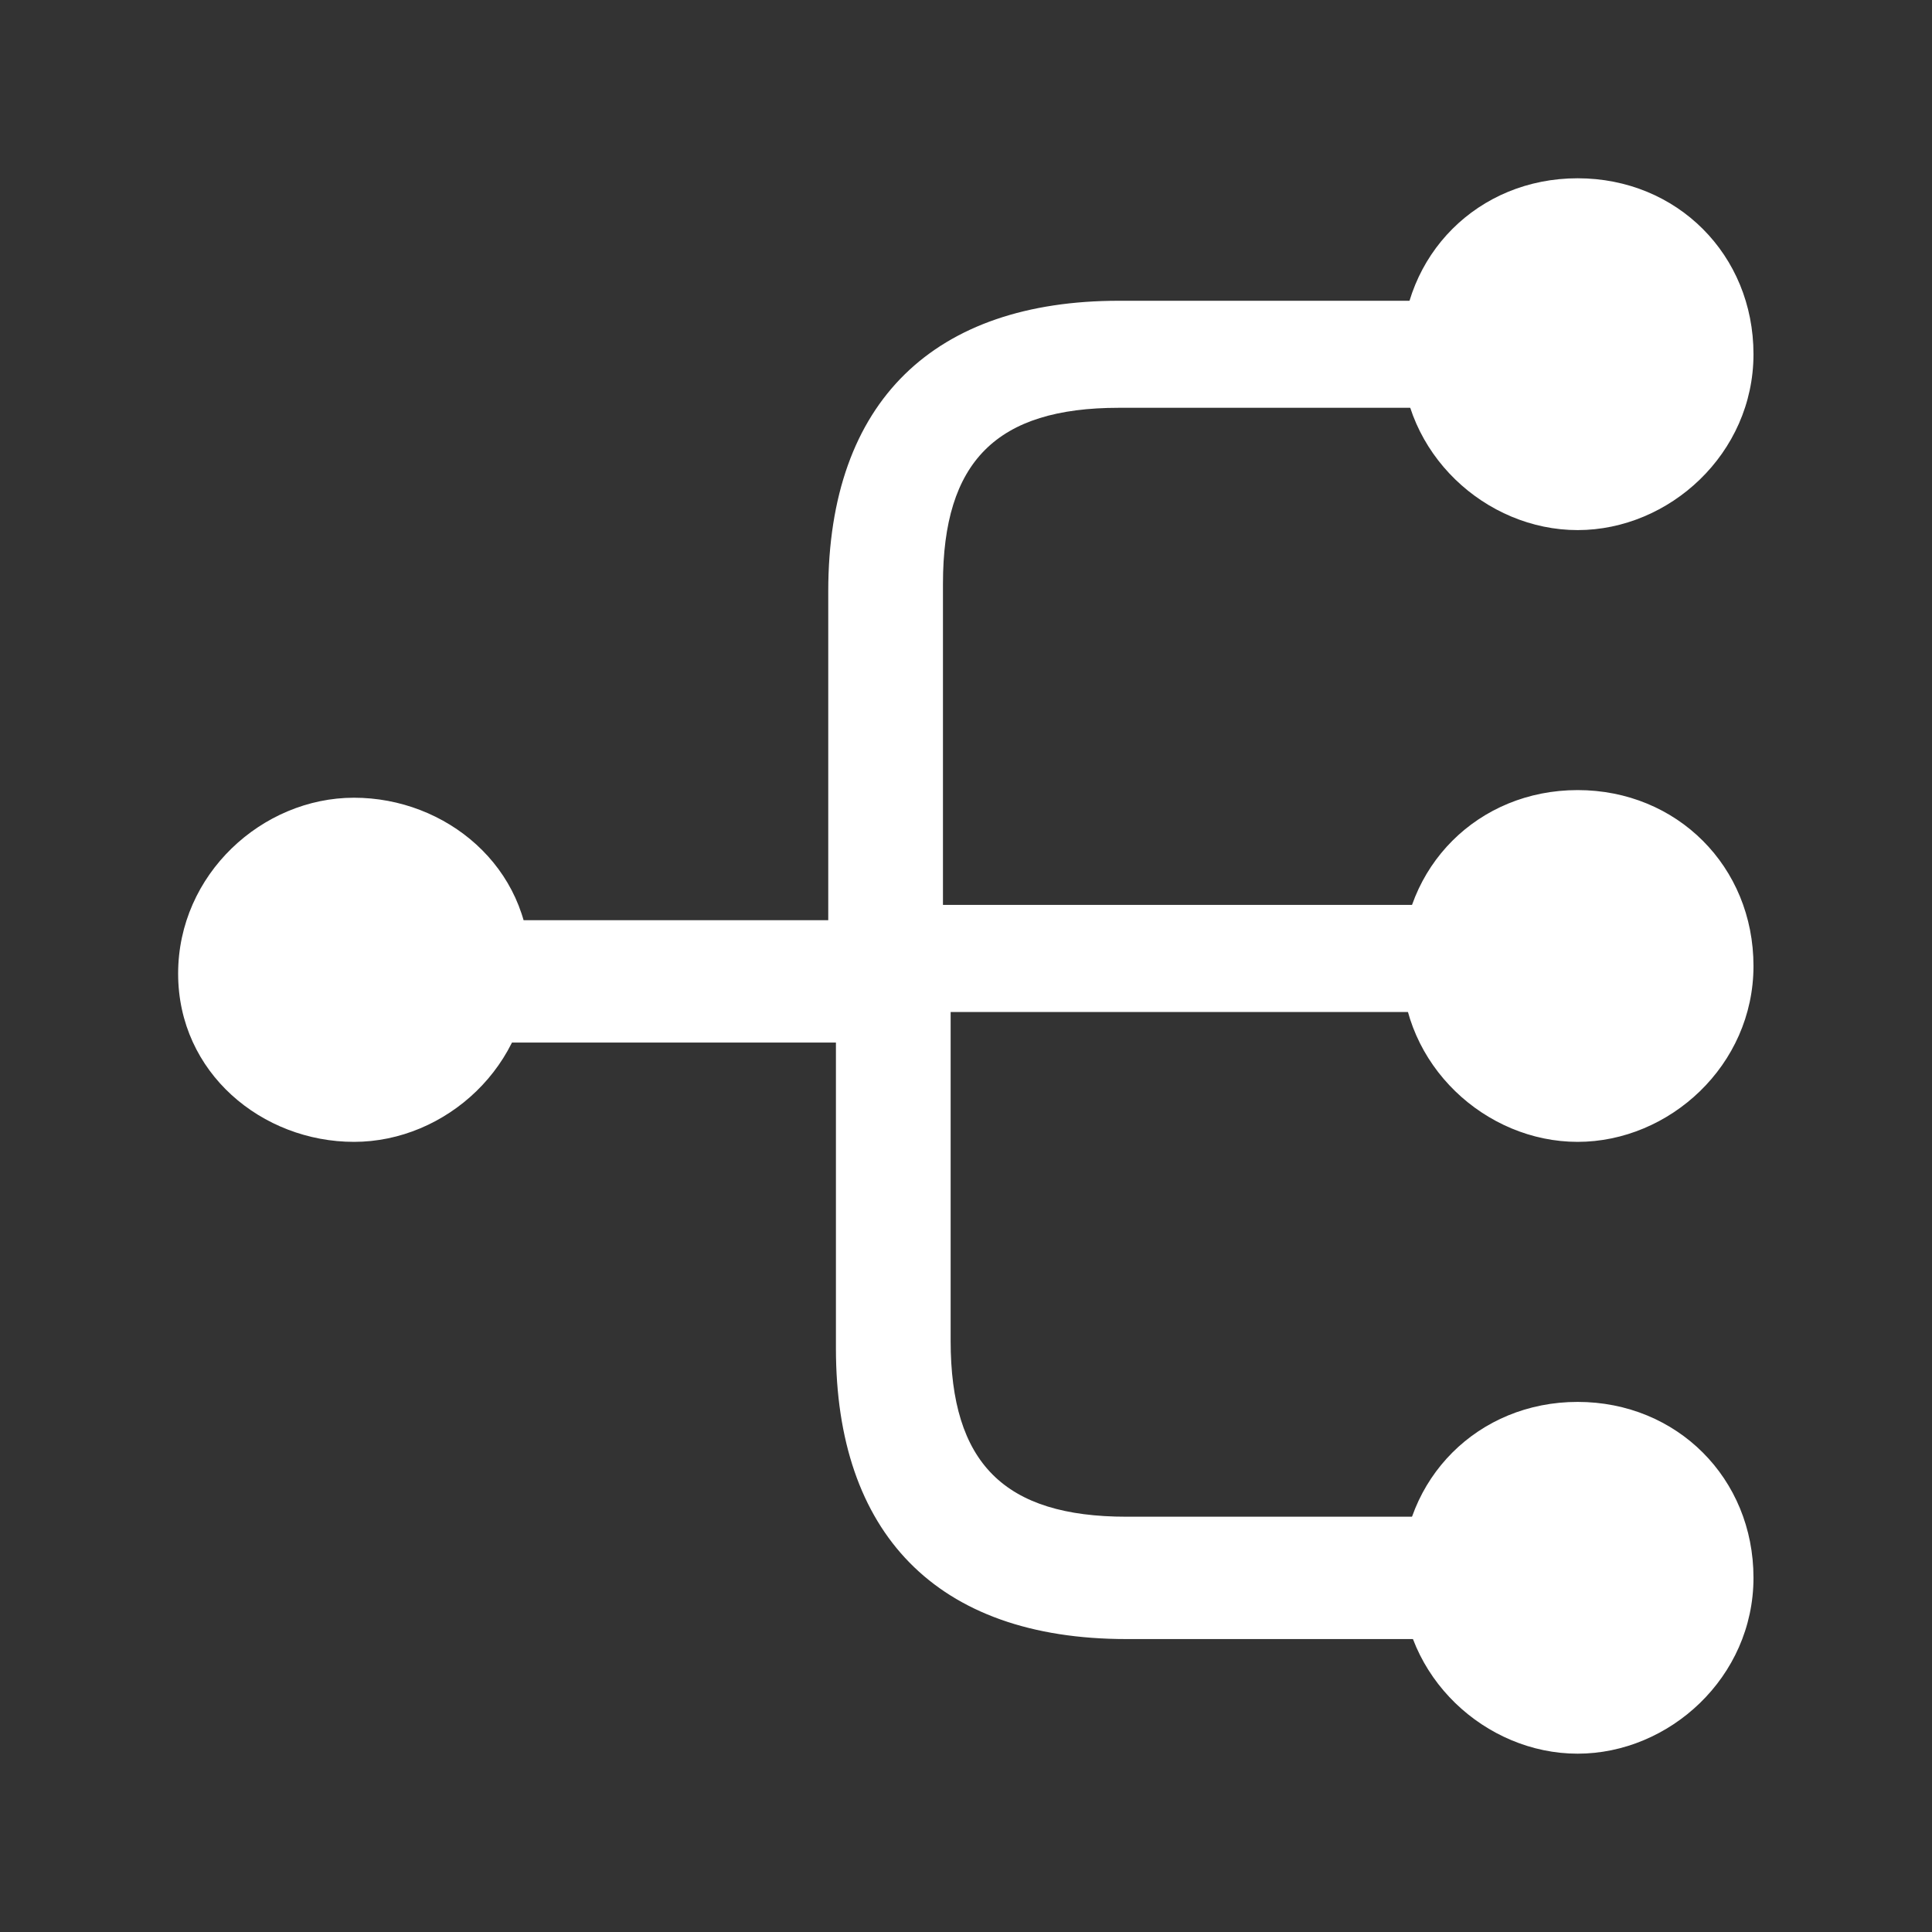
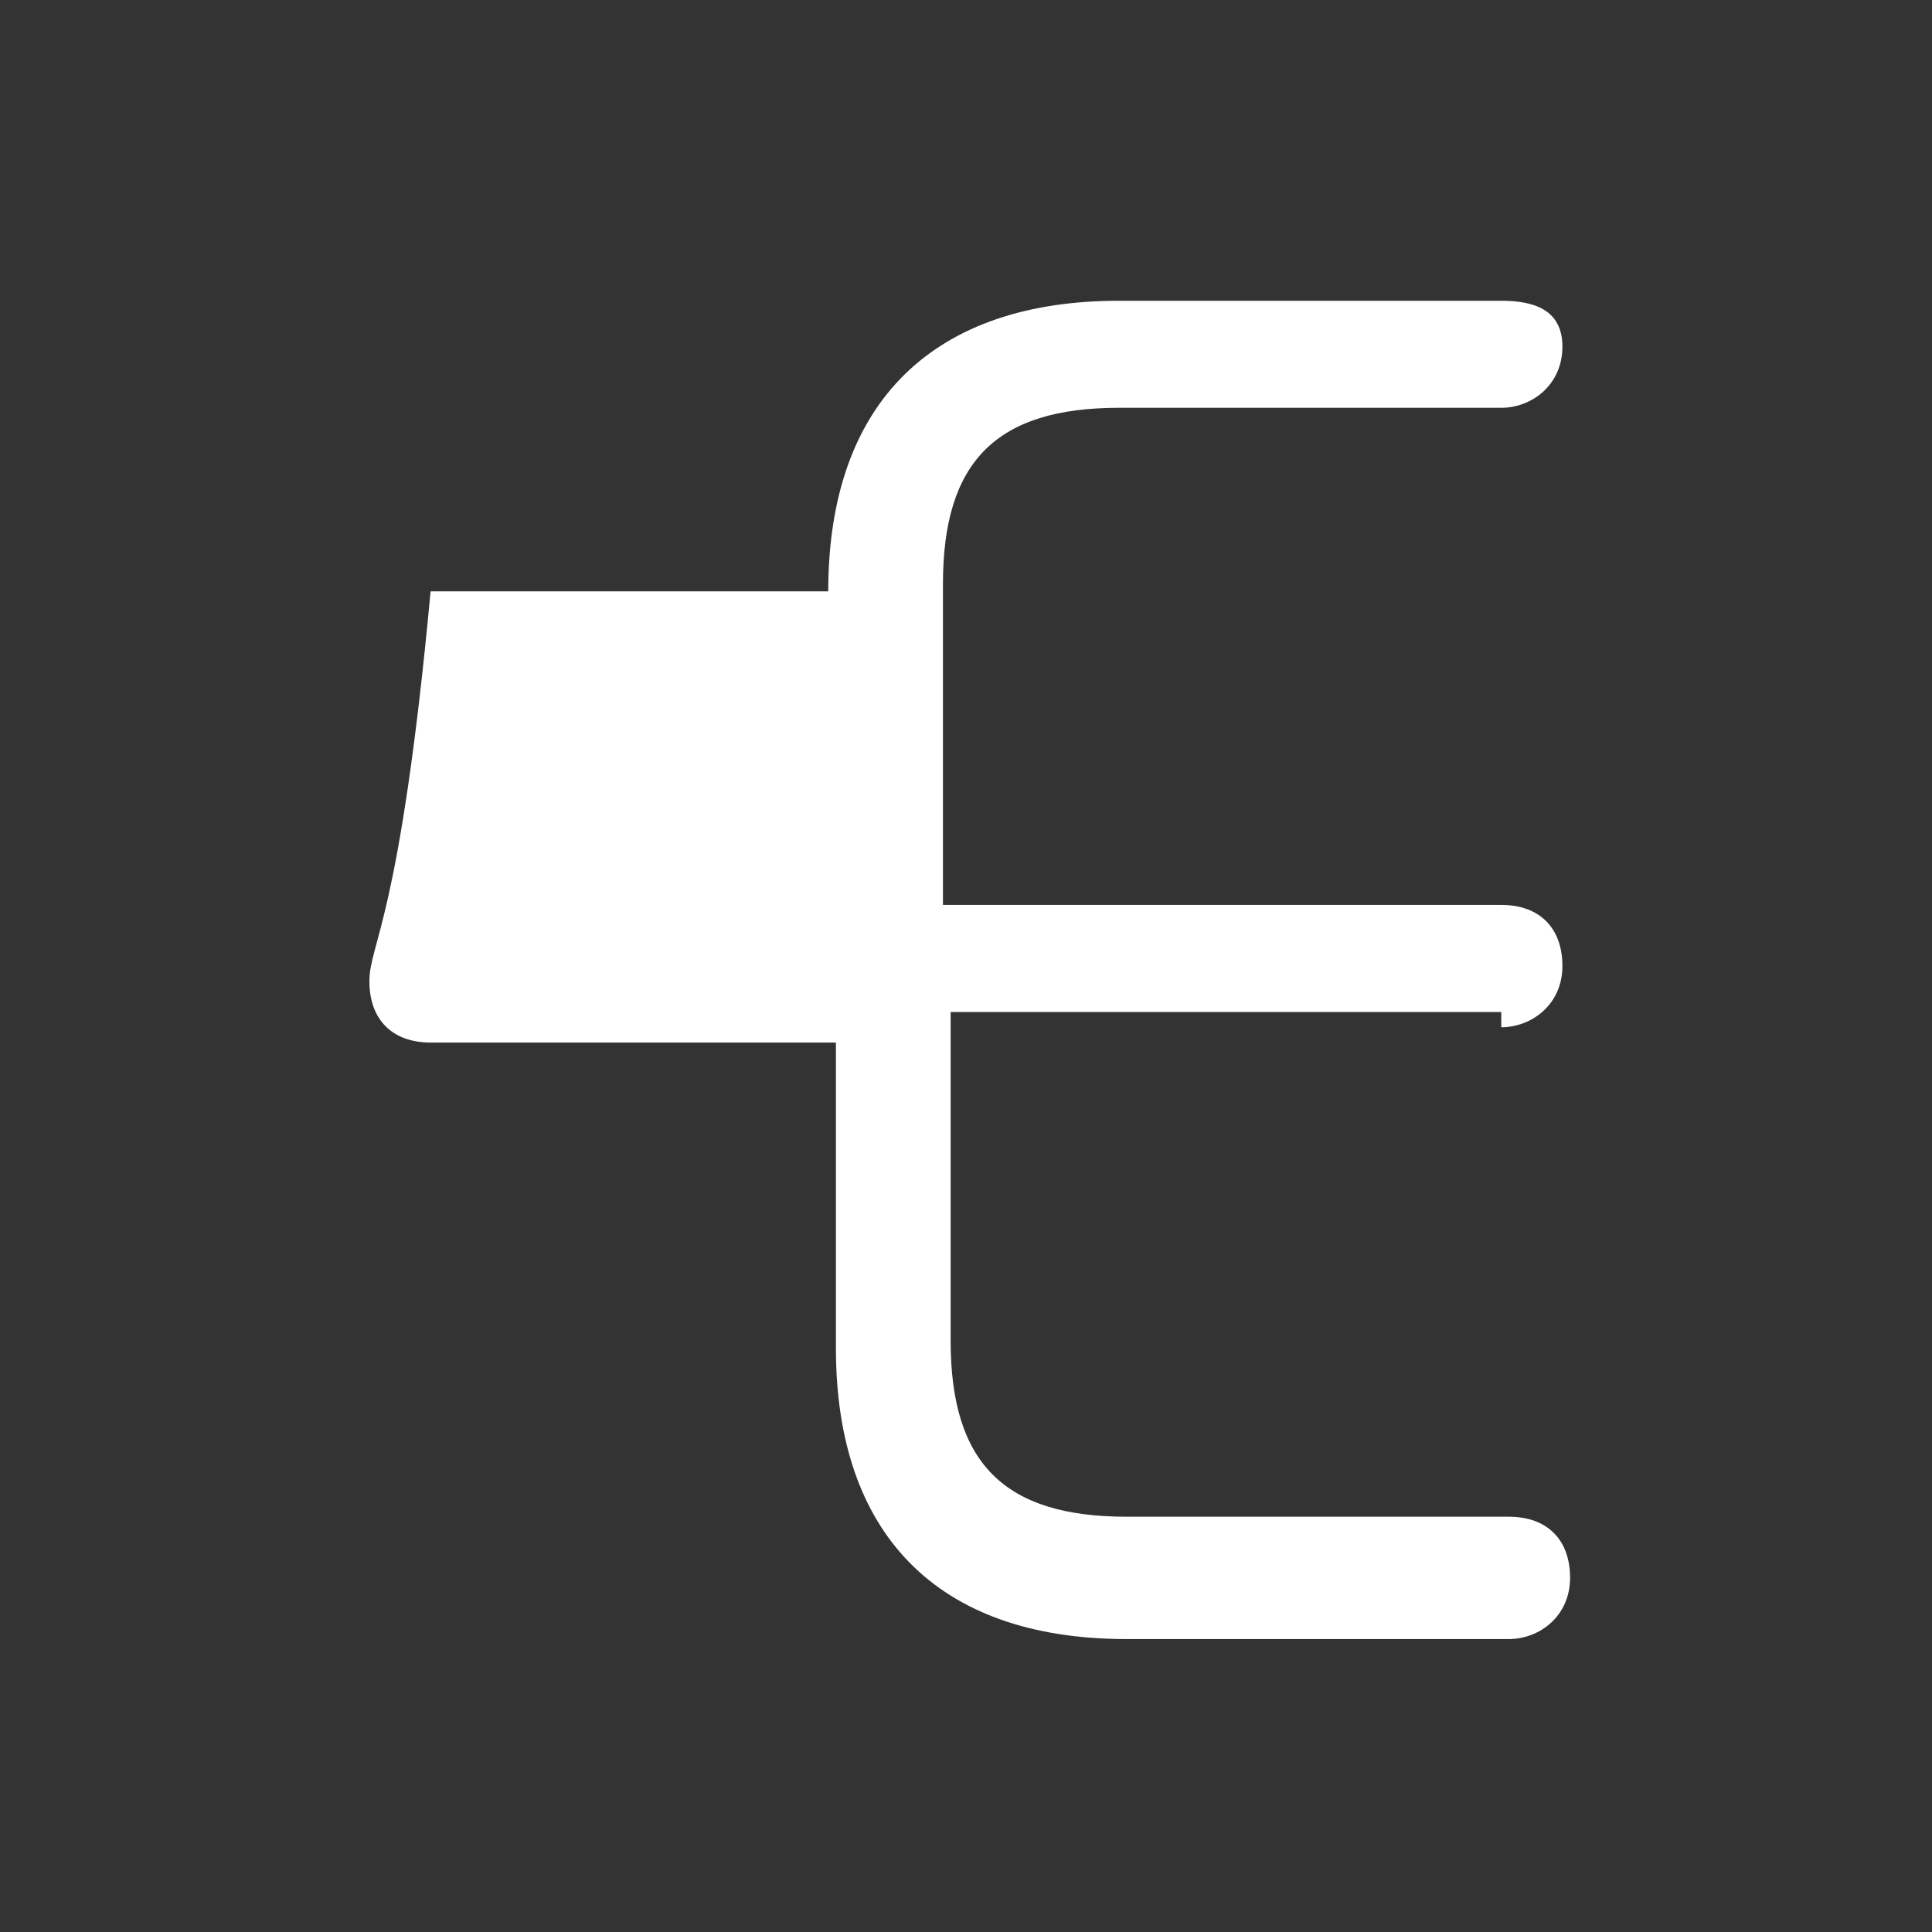
<svg xmlns="http://www.w3.org/2000/svg" width="40" height="40" viewBox="0 0 40 40" fill="none">
  <rect x="0" y="0" width="40" height="40" fill="#333333" stroke="none" />
-   <path d="M32.663 23.641C34.562 23.641 36.304 22.058 36.304 20C36.304 17.941 34.721 16.358 32.663 16.358C30.604 16.358 29.021 17.941 29.021 20C29.021 22.058 30.762 23.641 32.663 23.641ZM32.663 10.975C34.562 10.975 36.304 9.391 36.304 7.333C36.304 5.275 34.721 3.691 32.663 3.691C30.604 3.691 29.021 5.275 29.021 7.333C29.021 9.391 30.762 10.975 32.663 10.975ZM32.663 36.308C34.562 36.308 36.304 34.725 36.304 32.666C36.304 30.608 34.721 29.025 32.663 29.025C30.604 29.025 29.021 30.608 29.021 32.666C29.021 34.725 30.762 36.308 32.663 36.308ZM7.329 23.641C9.229 23.641 10.971 22.058 10.971 20C10.971 17.941 9.229 16.516 7.329 16.516C5.429 16.516 3.688 18.1 3.688 20.158C3.688 22.216 5.429 23.641 7.329 23.641Z" fill="white" />
-   <path d="M31.082 21.268C31.715 21.268 32.348 20.793 32.348 20.002C32.348 19.21 31.873 18.735 31.082 18.735H19.523V12.085C19.523 9.552 20.632 8.443 23.165 8.443H31.082C31.715 8.443 32.348 7.968 32.348 7.177C32.348 6.385 31.715 6.227 31.082 6.227H23.165C19.365 6.227 17.148 8.285 17.148 12.243V19.052H8.915C8.282 19.052 7.648 19.527 7.648 20.318C7.648 21.11 8.123 21.585 8.915 21.585H17.307V27.918C17.307 31.718 19.365 33.935 23.323 33.935H31.24C31.873 33.935 32.507 33.46 32.507 32.668C32.507 31.877 32.032 31.402 31.24 31.402H23.323C20.79 31.402 19.682 30.293 19.682 27.76V20.952H31.082V21.268Z" fill="white" />
+   <path d="M31.082 21.268C31.715 21.268 32.348 20.793 32.348 20.002C32.348 19.21 31.873 18.735 31.082 18.735H19.523V12.085C19.523 9.552 20.632 8.443 23.165 8.443H31.082C31.715 8.443 32.348 7.968 32.348 7.177C32.348 6.385 31.715 6.227 31.082 6.227H23.165C19.365 6.227 17.148 8.285 17.148 12.243H8.915C8.282 19.052 7.648 19.527 7.648 20.318C7.648 21.11 8.123 21.585 8.915 21.585H17.307V27.918C17.307 31.718 19.365 33.935 23.323 33.935H31.24C31.873 33.935 32.507 33.46 32.507 32.668C32.507 31.877 32.032 31.402 31.24 31.402H23.323C20.79 31.402 19.682 30.293 19.682 27.76V20.952H31.082V21.268Z" fill="white" />
</svg>